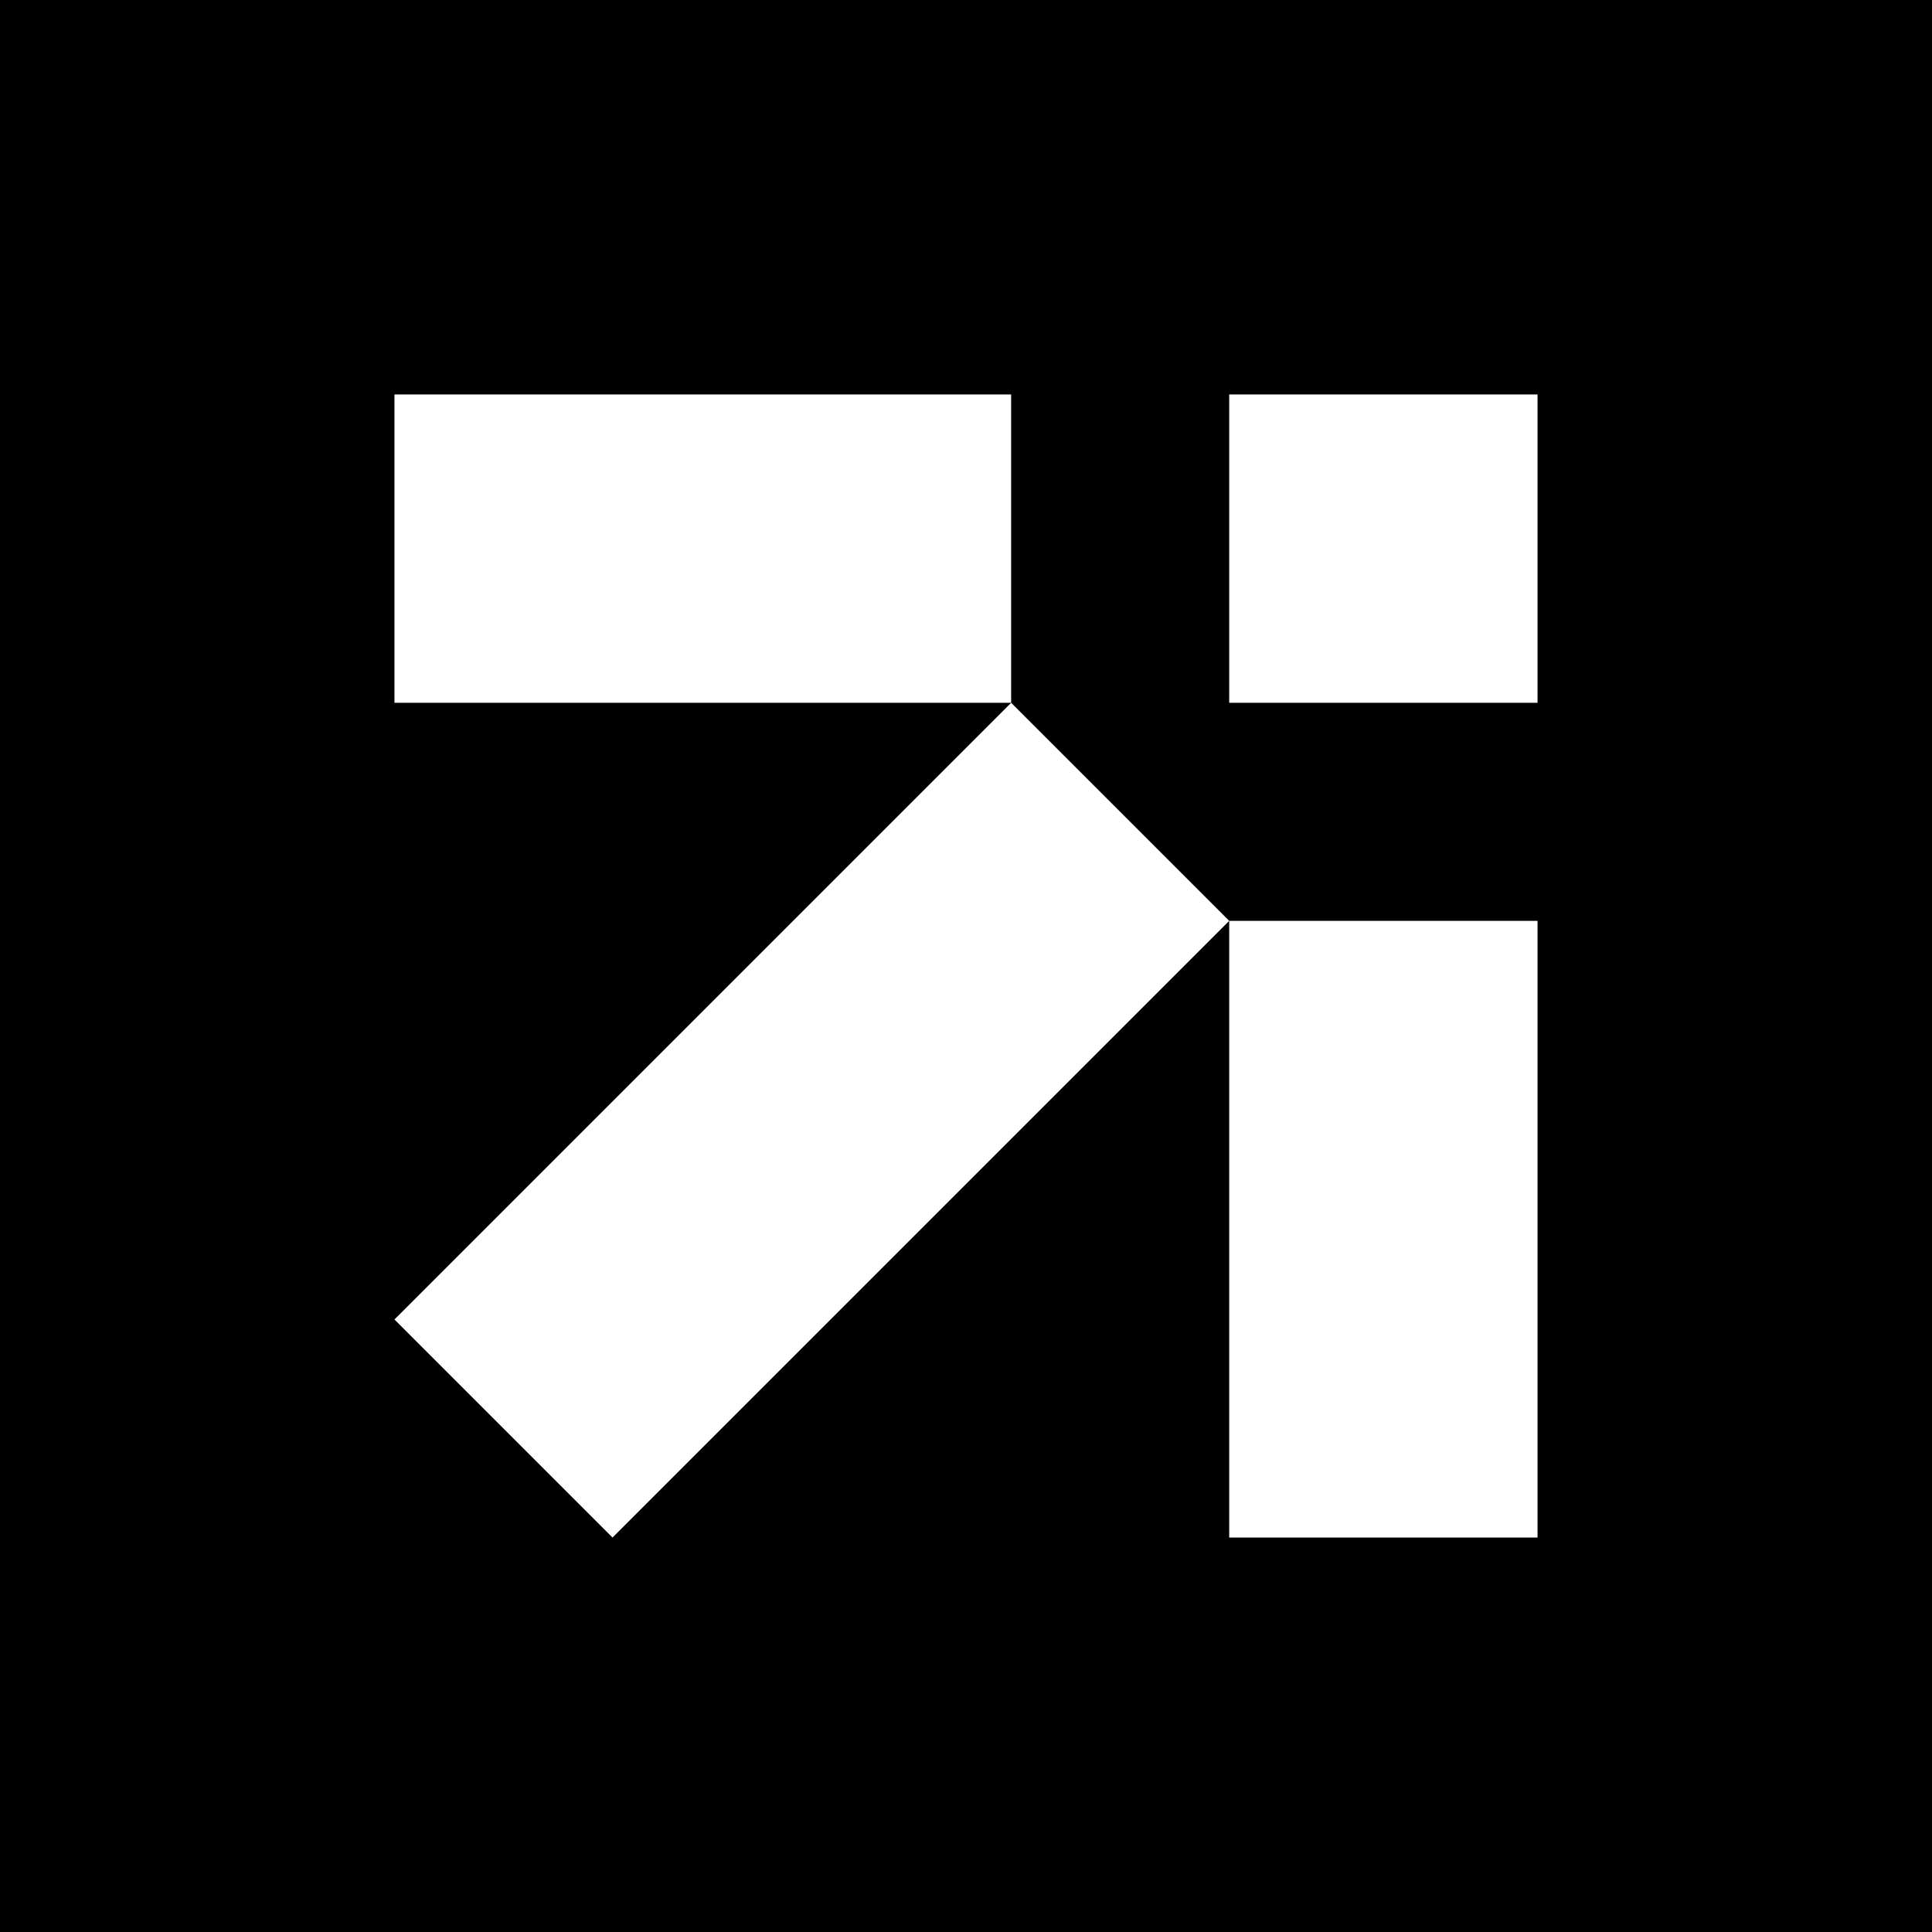
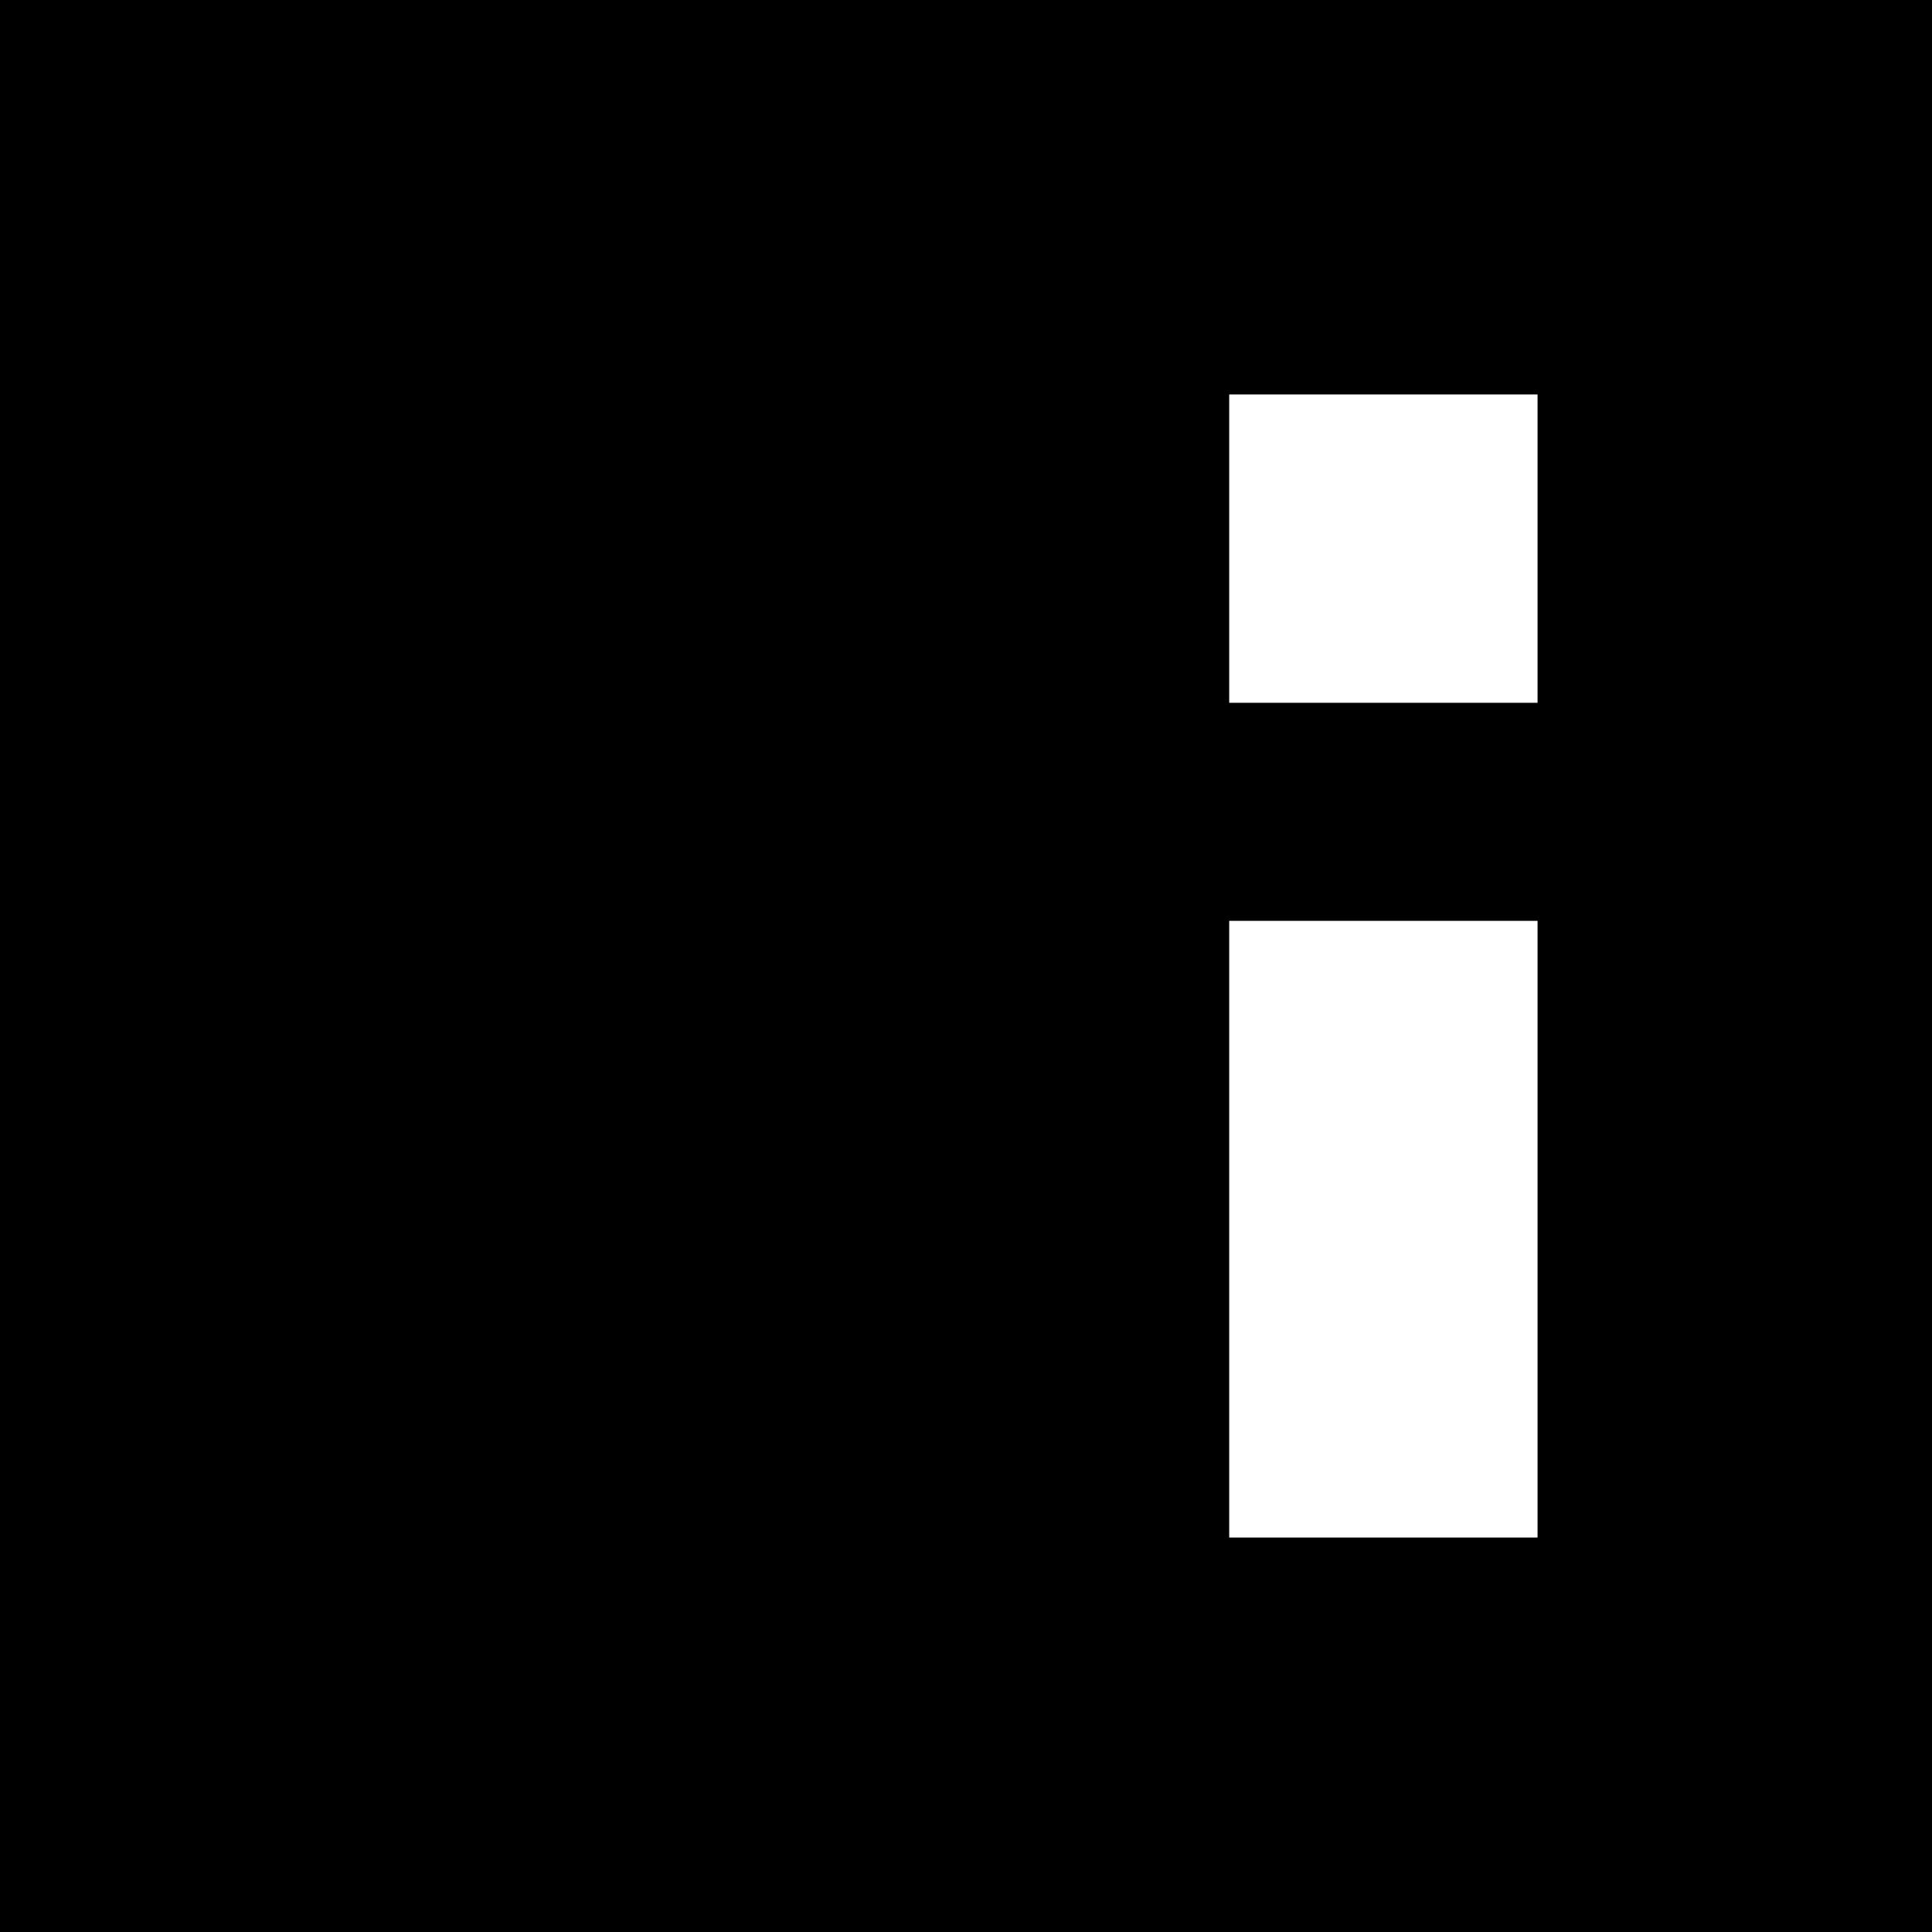
<svg xmlns="http://www.w3.org/2000/svg" id="Calque_2" data-name="Calque 2" viewBox="0 0 300 300">
  <defs>
    <style> .cls-1 { fill: #fff; } </style>
  </defs>
  <g id="Calque_1-2" data-name="Calque 1">
    <rect width="300" height="300" />
    <g>
      <rect class="cls-1" x="190.87" y="61.25" width="47.88" height="47.88" />
      <polygon class="cls-1" points="190.87 190.87 190.87 238.75 238.75 238.75 238.75 190.87 238.75 142.99 190.87 142.99 190.87 190.87" />
-       <polygon class="cls-1" points="109.13 61.25 61.25 61.25 61.25 109.13 109.13 109.13 157.01 109.13 157.01 61.25 109.13 61.25" />
-       <polygon class="cls-1" points="123.15 142.99 61.25 204.89 95.11 238.75 157.01 176.85 190.87 142.99 157.01 109.13 123.15 142.99" />
    </g>
  </g>
</svg>